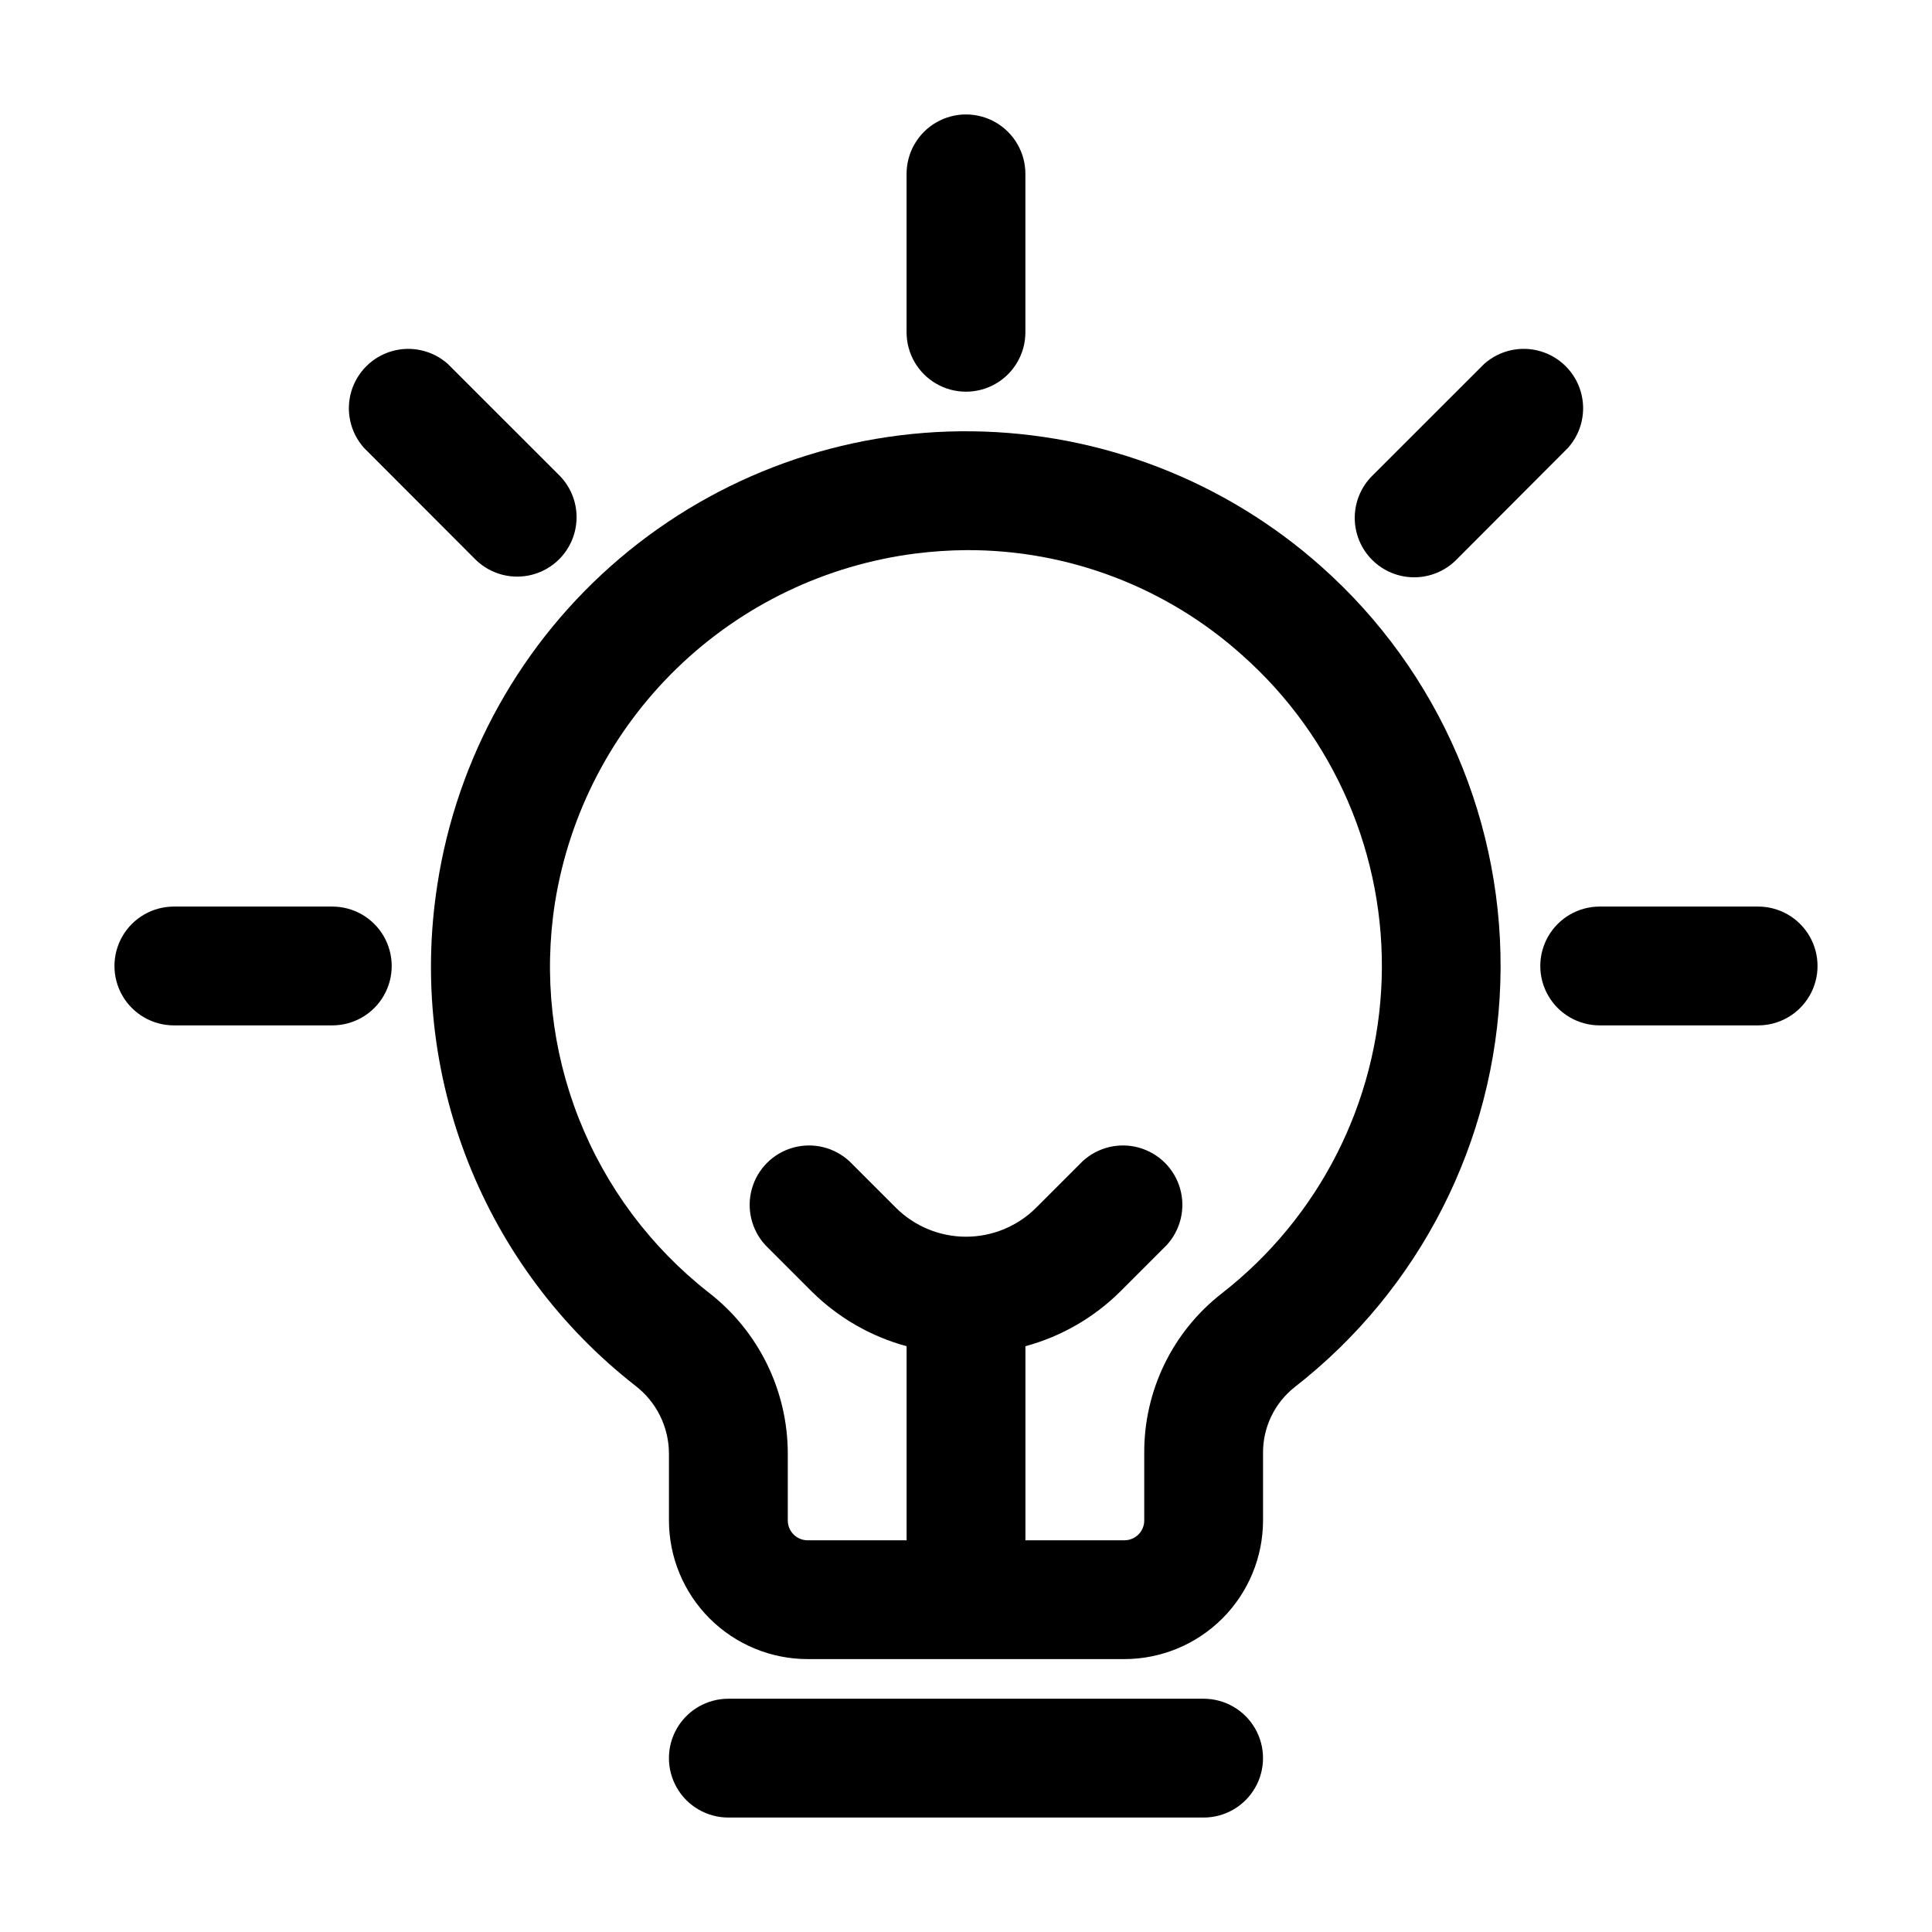
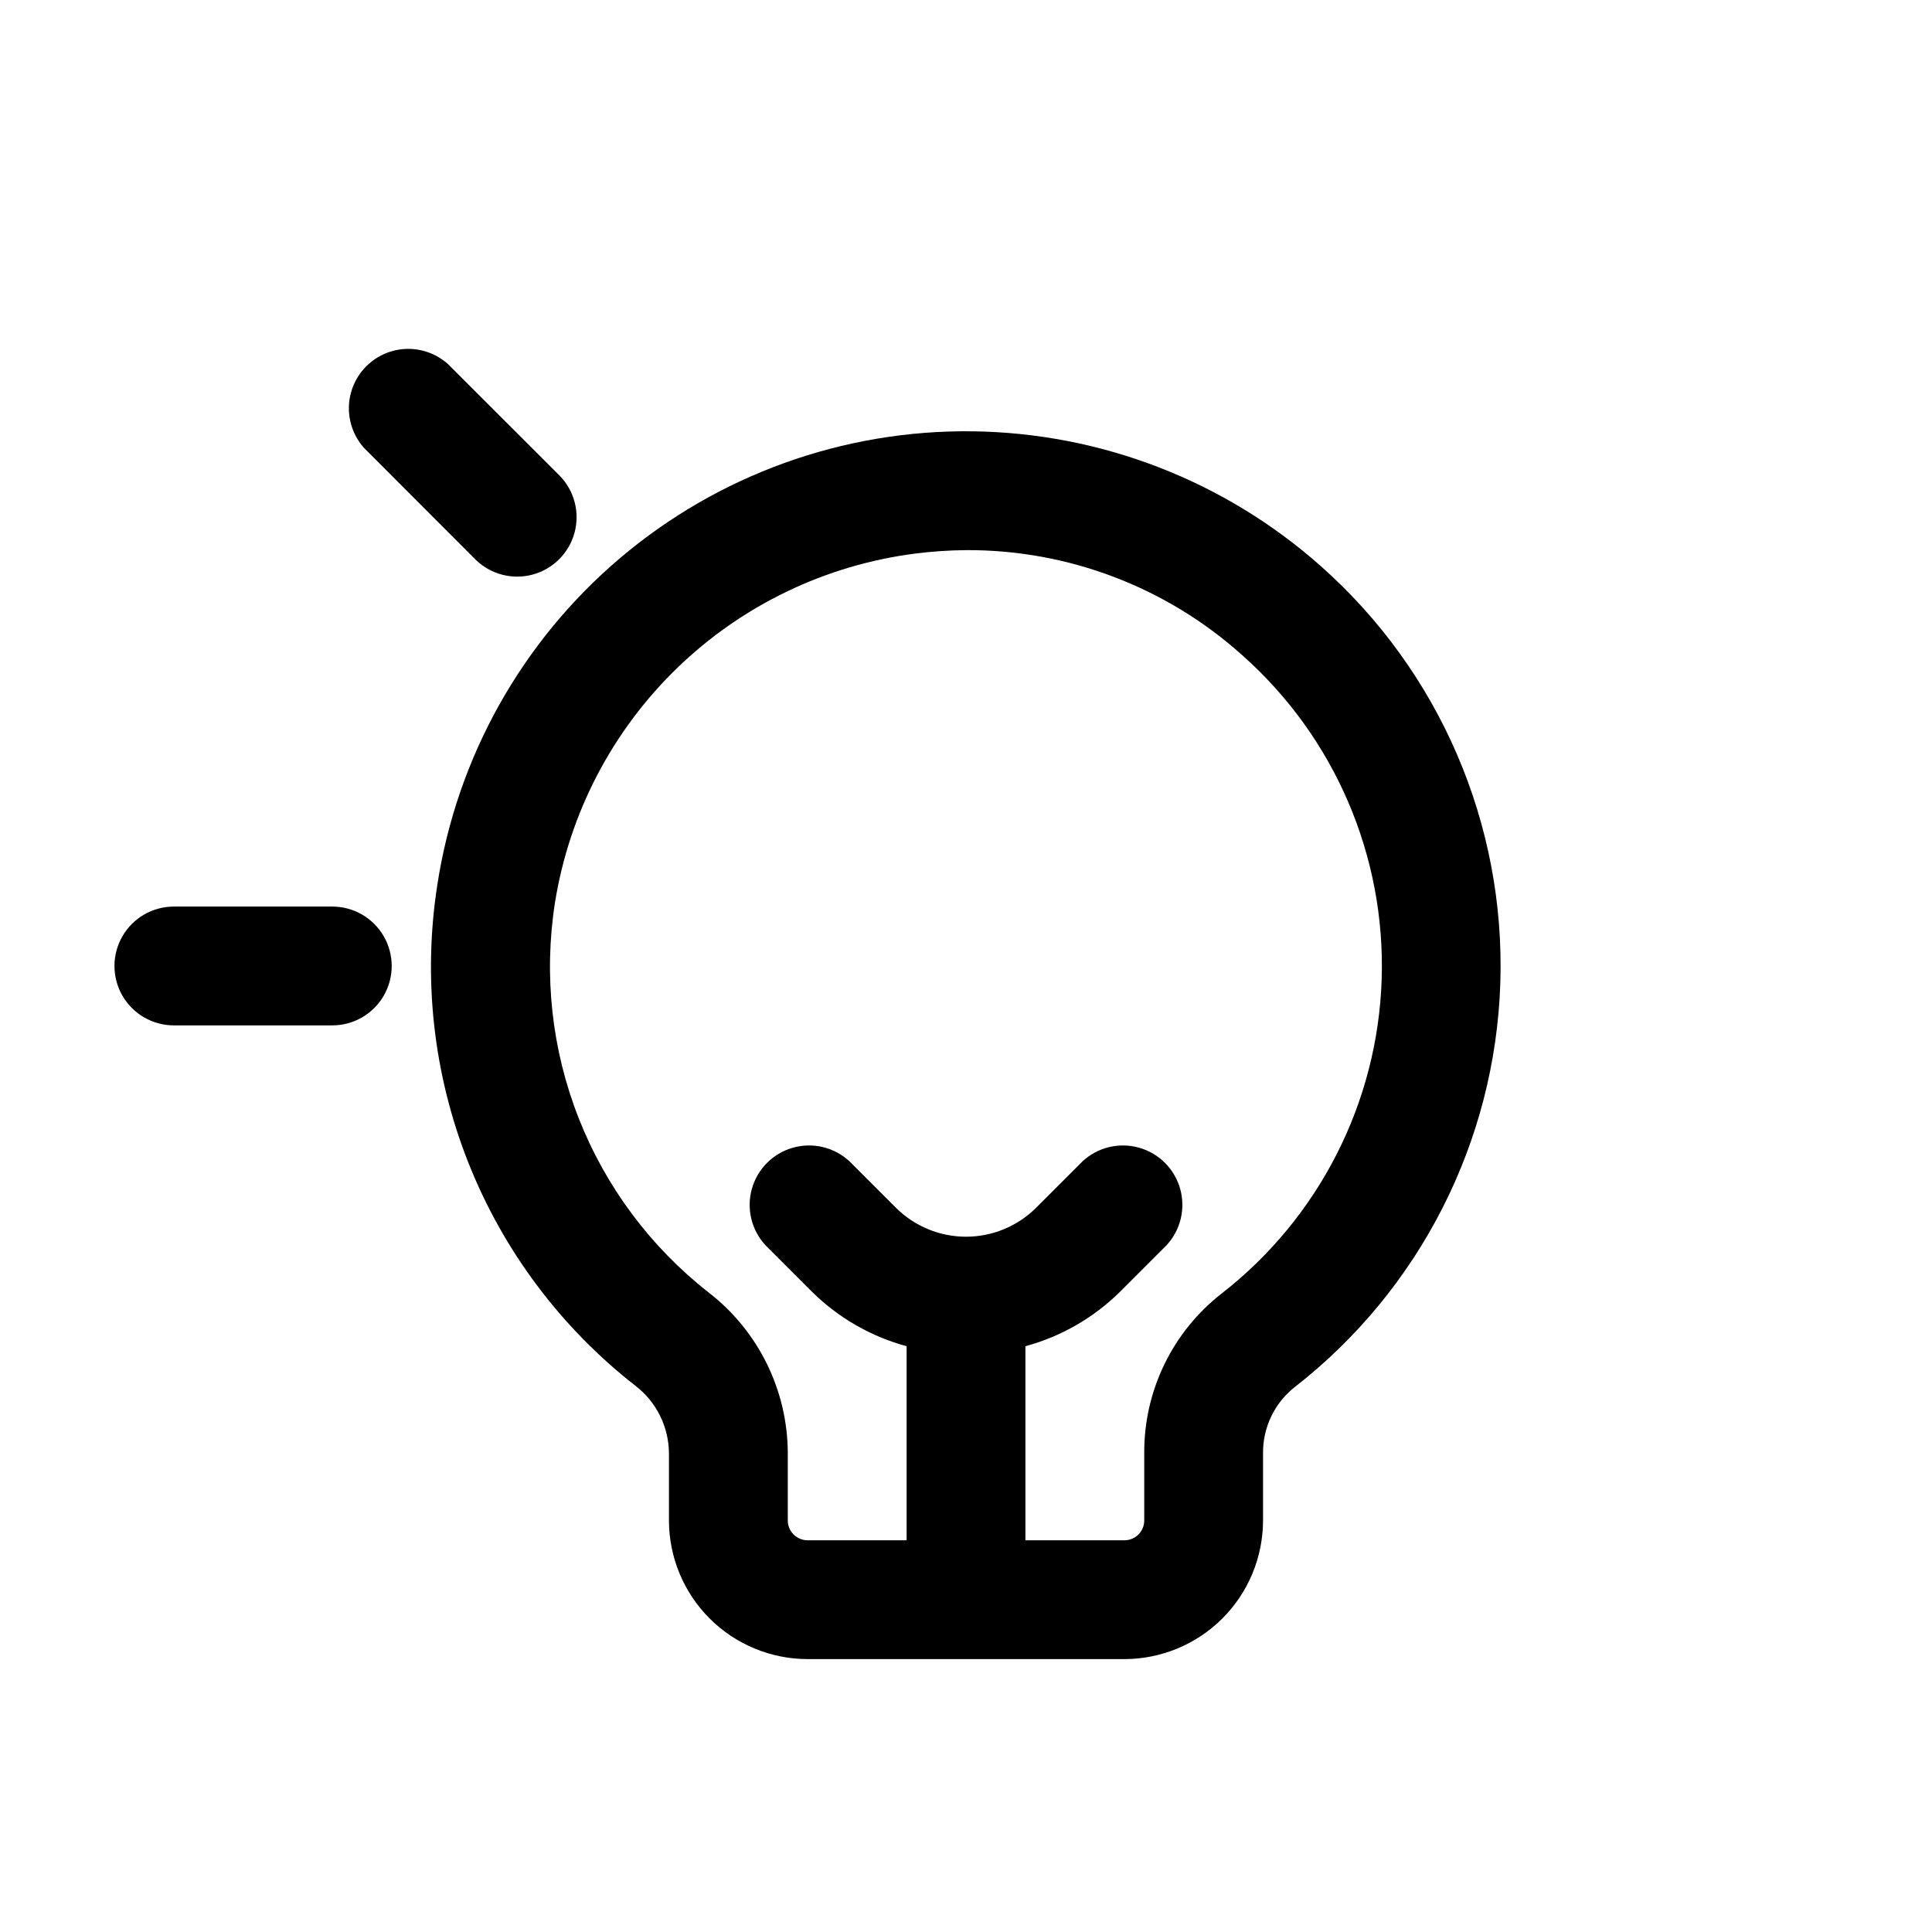
<svg xmlns="http://www.w3.org/2000/svg" fill="#000000" width="800px" height="800px" version="1.1" viewBox="144 144 512 512">
  <g>
-     <path d="m415.74 232.06v-41.984c0-5.625-3-10.824-7.871-13.637s-10.875-2.812-15.746 0-7.871 8.012-7.871 13.637v41.984c0 5.625 3 10.82 7.871 13.633s10.875 2.812 15.746 0 7.871-8.008 7.871-13.633z" />
    <path d="m262.69 240.46c-4.035-3.606-9.645-4.887-14.848-3.391-5.203 1.5-9.273 5.57-10.773 10.773-1.496 5.203-0.215 10.812 3.391 14.848l29.664 29.707c4 3.859 9.742 5.324 15.102 3.852 5.363-1.473 9.547-5.664 11.016-11.027s0-11.102-3.867-15.098z" />
    <path d="m190.08 384.25c-5.625 0-10.824 3-13.637 7.871s-2.812 10.875 0 15.746 8.012 7.871 13.637 7.871h41.984c5.625 0 10.82-3 13.633-7.871s2.812-10.875 0-15.746-8.008-7.871-13.633-7.871z" />
-     <path d="m518.75 296.99c4.18 0.008 8.191-1.645 11.148-4.598l29.641-29.707c3.609-4.035 4.891-9.645 3.391-14.848s-5.566-9.273-10.773-10.773c-5.203-1.496-10.812-0.215-14.848 3.391l-29.684 29.664c-2.949 2.953-4.606 6.953-4.606 11.129 0 4.172 1.66 8.172 4.609 11.125 2.949 2.953 6.949 4.613 11.121 4.617z" />
-     <path d="m609.92 384.25h-41.984c-5.625 0-10.82 3-13.633 7.871s-2.812 10.875 0 15.746 8.008 7.871 13.633 7.871h41.984c5.625 0 10.824-3 13.637-7.871s2.812-10.875 0-15.746-8.012-7.871-13.637-7.871z" />
    <path d="m259.9 378.48c-3.875 24.797-1.055 50.18 8.172 73.52 9.227 23.34 24.523 43.789 44.309 59.234 5.578 4.277 8.863 10.898 8.898 17.93v17.777c0.012 9.742 3.887 19.078 10.773 25.965s16.223 10.762 25.965 10.773h83.969c9.738-0.012 19.074-3.887 25.961-10.773 6.887-6.887 10.762-16.223 10.773-25.965v-17.801c-0.07-6.832 3.031-13.316 8.398-17.547 33.164-25.836 53.133-65.078 54.484-107.1 1.355-42.02-16.039-82.465-47.477-110.38-25.508-22.691-58.355-35.406-92.492-35.812-34.141-0.406-67.281 11.531-93.32 33.613-26.039 22.078-43.234 52.82-48.414 86.566zm140.25-88.691c26.969-0.098 53.016 9.832 73.074 27.859 24.453 21.703 37.988 53.164 36.934 85.844-1.055 32.684-16.59 63.203-42.391 83.289-13.051 10.168-20.637 25.816-20.531 42.359v17.801c0 1.395-0.551 2.727-1.535 3.711-0.984 0.984-2.32 1.539-3.711 1.539h-26.242v-51.43c9.461-2.566 18.094-7.535 25.066-14.422l12.301-12.301c3.742-4.019 5.125-9.699 3.641-14.988-1.484-5.289-5.617-9.422-10.906-10.906s-10.969-0.102-14.988 3.641l-12.301 12.301c-4.93 4.902-11.602 7.656-18.555 7.656-6.957 0-13.625-2.754-18.559-7.656l-12.301-12.301c-4.019-3.742-9.699-5.125-14.988-3.641-5.289 1.484-9.422 5.617-10.902 10.906-1.484 5.289-0.105 10.969 3.637 14.988l12.301 12.301h0.004c6.969 6.887 15.605 11.855 25.062 14.422v51.43h-26.238c-2.898 0-5.25-2.352-5.25-5.25v-17.781 0.004c-0.027-16.699-7.777-32.449-20.992-42.656-15.363-12.039-27.238-27.957-34.395-46.117s-9.332-37.902-6.309-57.188c3.789-23.672 15.145-45.48 32.367-62.16 17.223-16.676 39.387-27.324 63.168-30.352 4.492-0.57 9.012-0.871 13.539-0.902z" />
-     <path d="m337.02 594.18c-5.625 0-10.824 3-13.637 7.871s-2.812 10.875 0 15.746c2.812 4.871 8.012 7.871 13.637 7.871h125.95c5.621 0 10.82-3 13.633-7.871 2.812-4.871 2.812-10.875 0-15.746s-8.012-7.871-13.633-7.871z" />
  </g>
</svg>